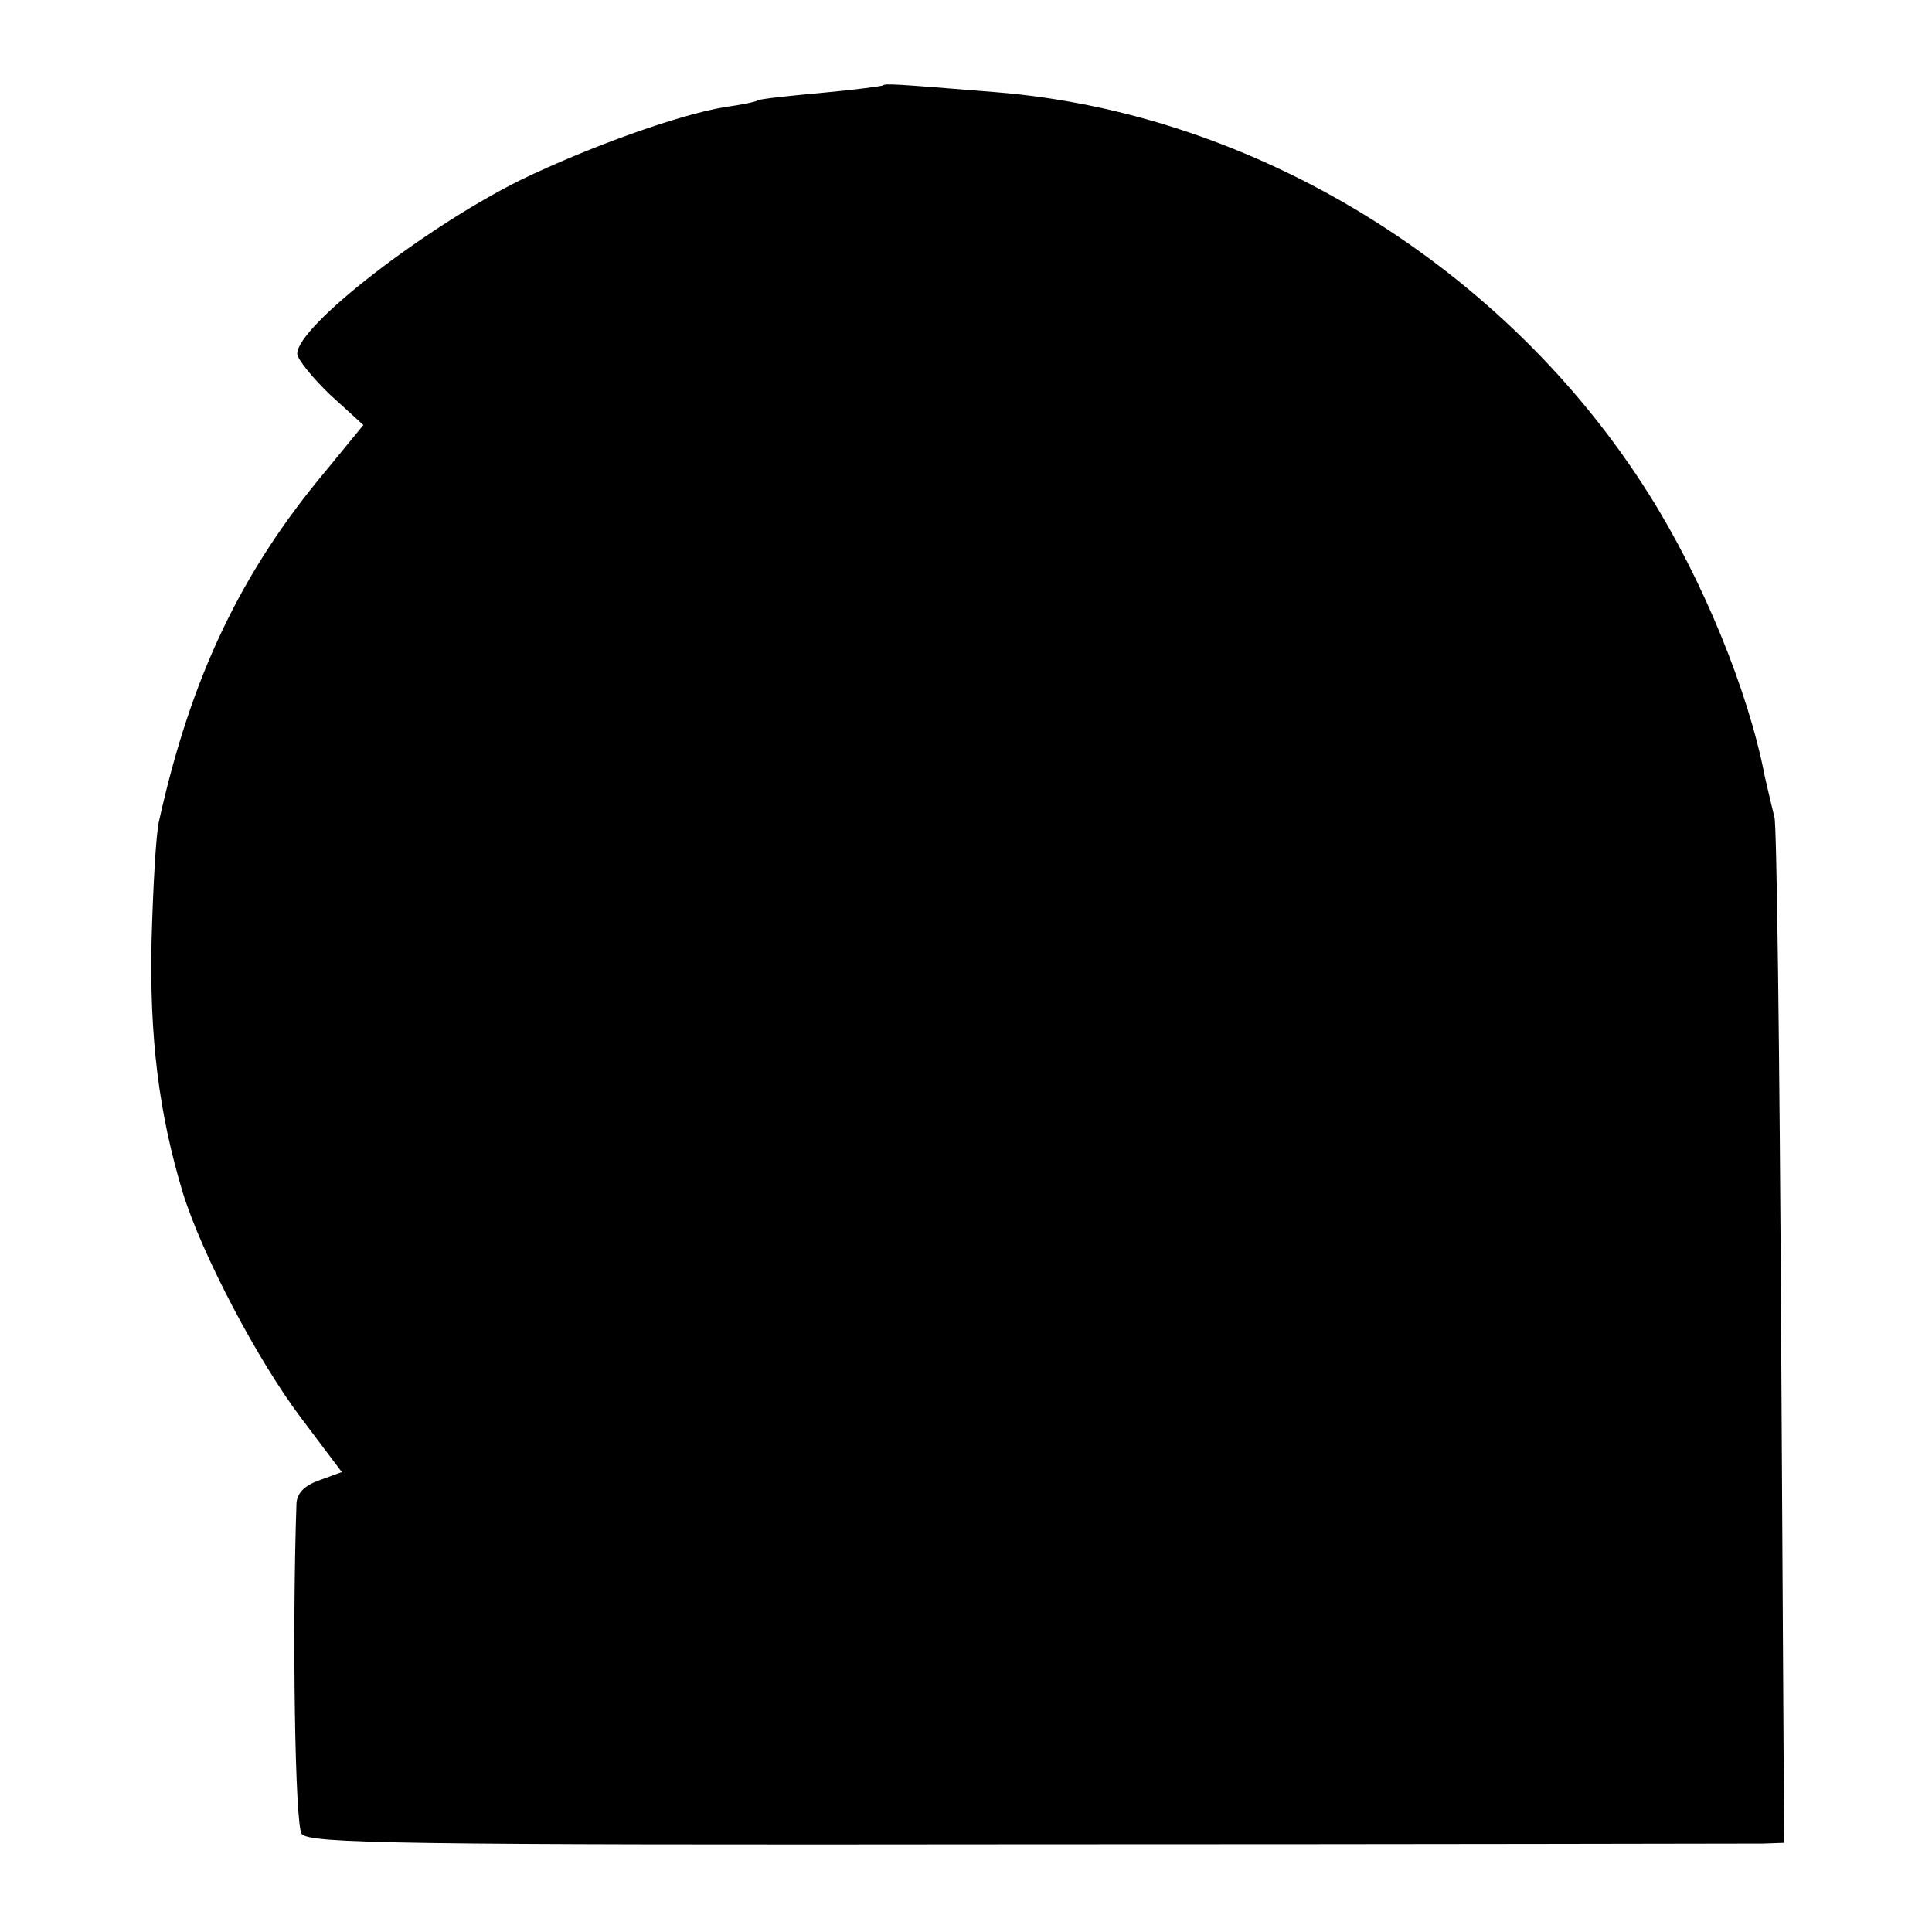
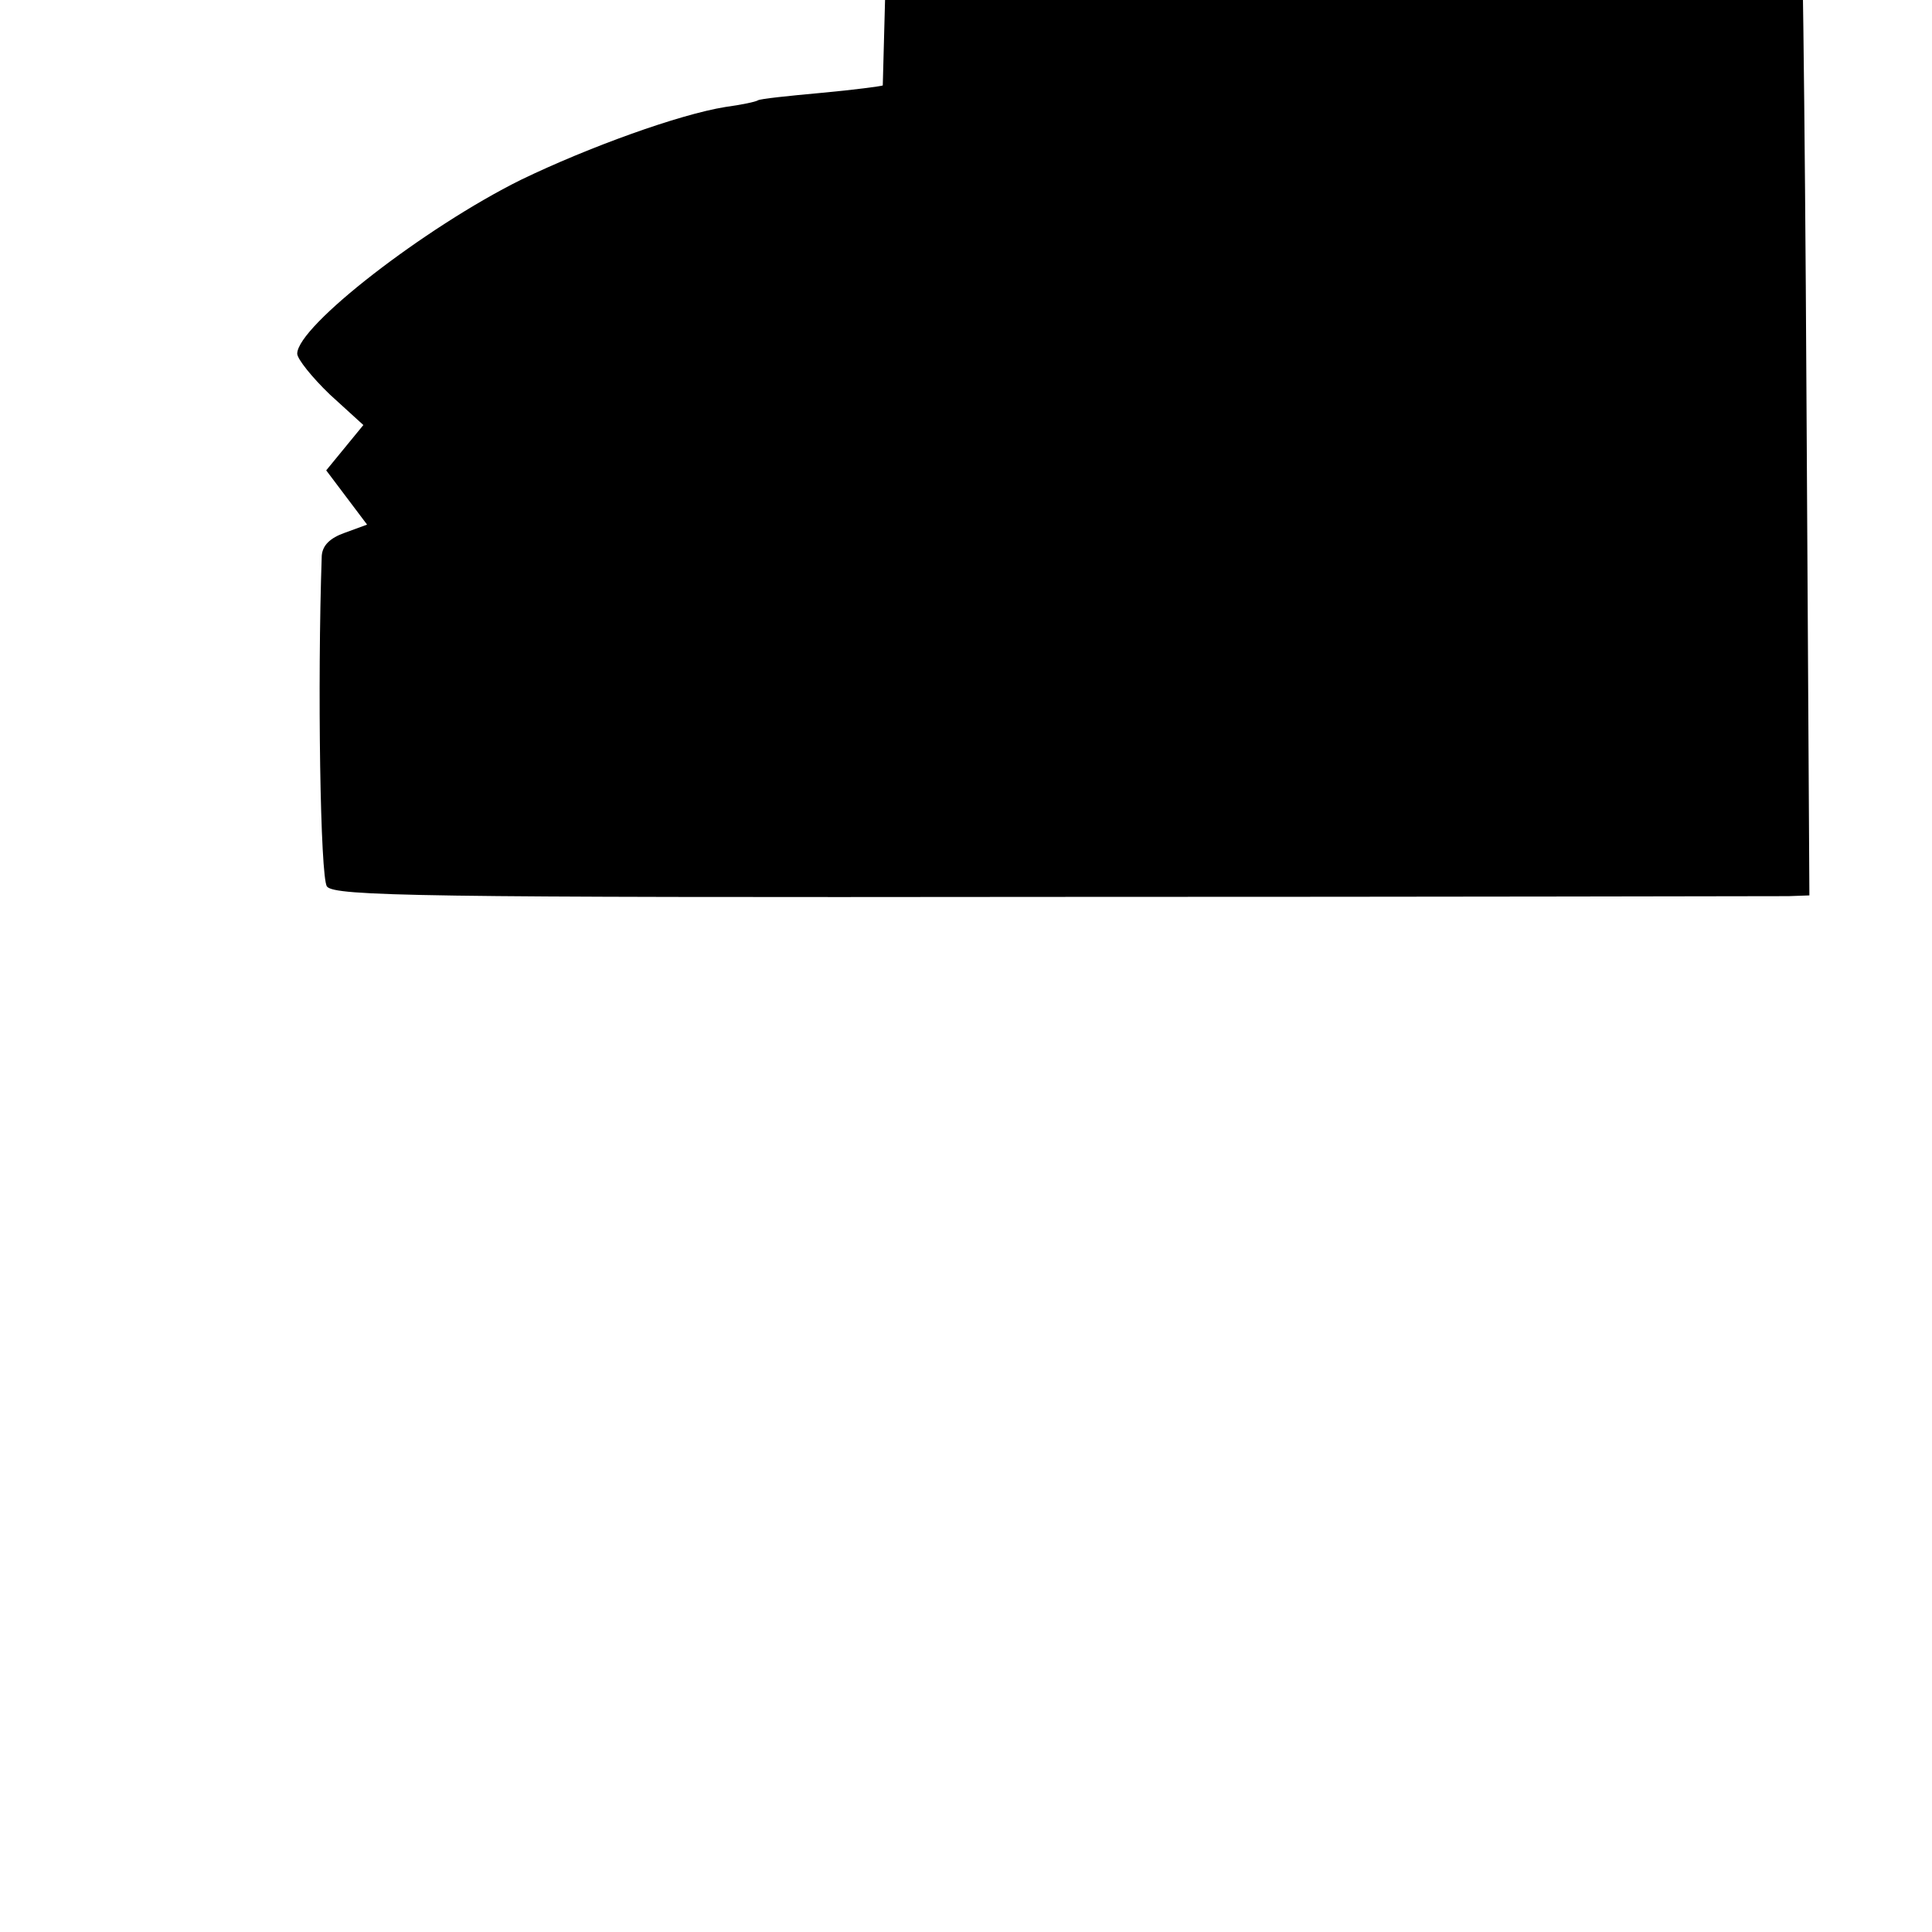
<svg xmlns="http://www.w3.org/2000/svg" version="1.0" width="260pt" height="260pt" viewBox="0 0 260 260" preserveAspectRatio="xMidYMid meet">
  <g transform="translate(0,260) scale(0.1,-0.1)" fill="#000000" stroke="none">
-     <path d="M1188 2485 c-2 -1 -39 -6 -83 -10 -44 -4 -82 -8 -85 -10 -3 -2 -22 -6 -44 -9 -62 -10 -184 -54 -275 -98 -129 -64 -301 -197 -301 -234 0 -7 20 -32 44 -55 l45 -41 -50 -61 c-115 -137 -182 -278 -225 -472 -4 -16 -8 -88 -10 -160 -3 -132 10 -234 42 -340 26 -84 101 -226 159 -303 l55 -73 -30 -11 c-20 -7 -30 -17 -31 -31 -6 -173 -2 -433 7 -445 10 -13 127 -15 975 -14 530 0 977 1 992 1 l28 1 -4 683 c-2 375 -6 689 -9 697 -2 8 -8 33 -13 55 -22 115 -84 266 -156 380 -192 305 -529 513 -879 541 -136 11 -149 12 -152 9z" />
+     <path d="M1188 2485 c-2 -1 -39 -6 -83 -10 -44 -4 -82 -8 -85 -10 -3 -2 -22 -6 -44 -9 -62 -10 -184 -54 -275 -98 -129 -64 -301 -197 -301 -234 0 -7 20 -32 44 -55 l45 -41 -50 -61 l55 -73 -30 -11 c-20 -7 -30 -17 -31 -31 -6 -173 -2 -433 7 -445 10 -13 127 -15 975 -14 530 0 977 1 992 1 l28 1 -4 683 c-2 375 -6 689 -9 697 -2 8 -8 33 -13 55 -22 115 -84 266 -156 380 -192 305 -529 513 -879 541 -136 11 -149 12 -152 9z" />
  </g>
</svg>